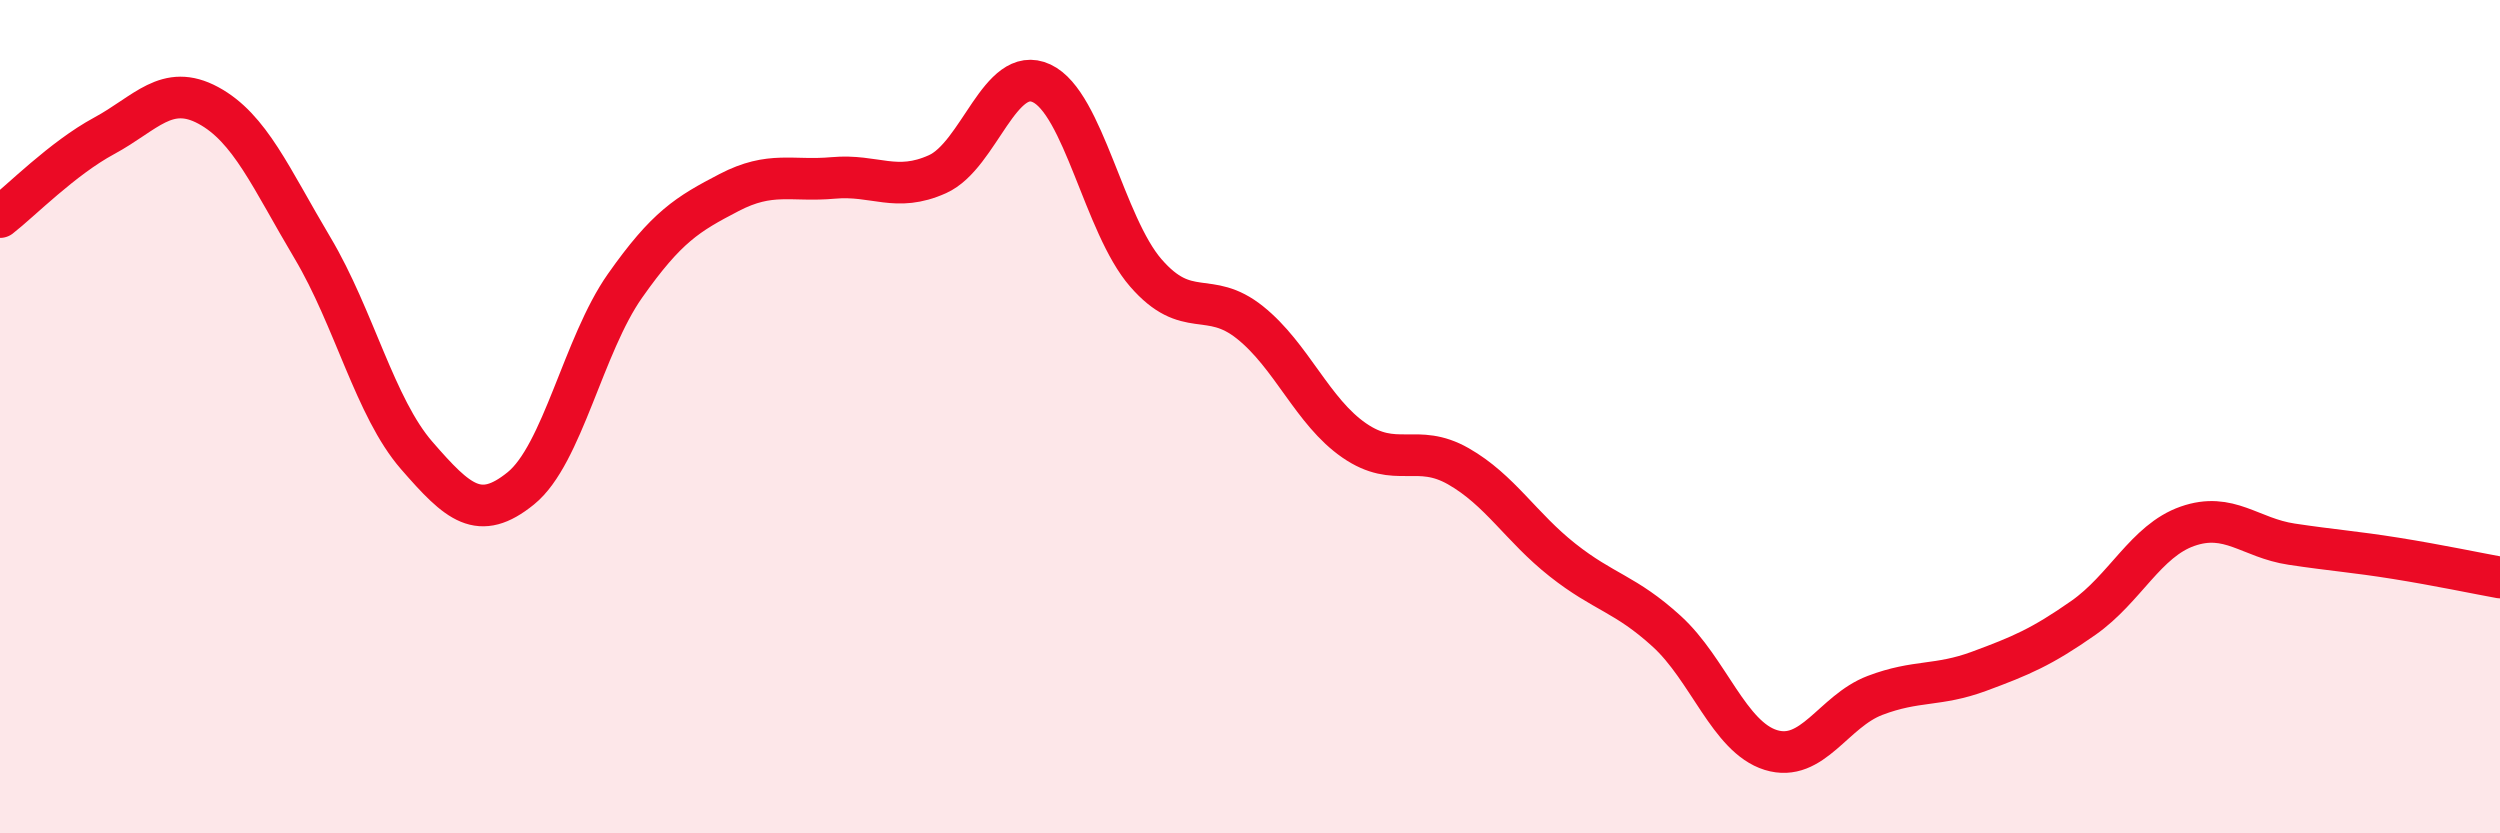
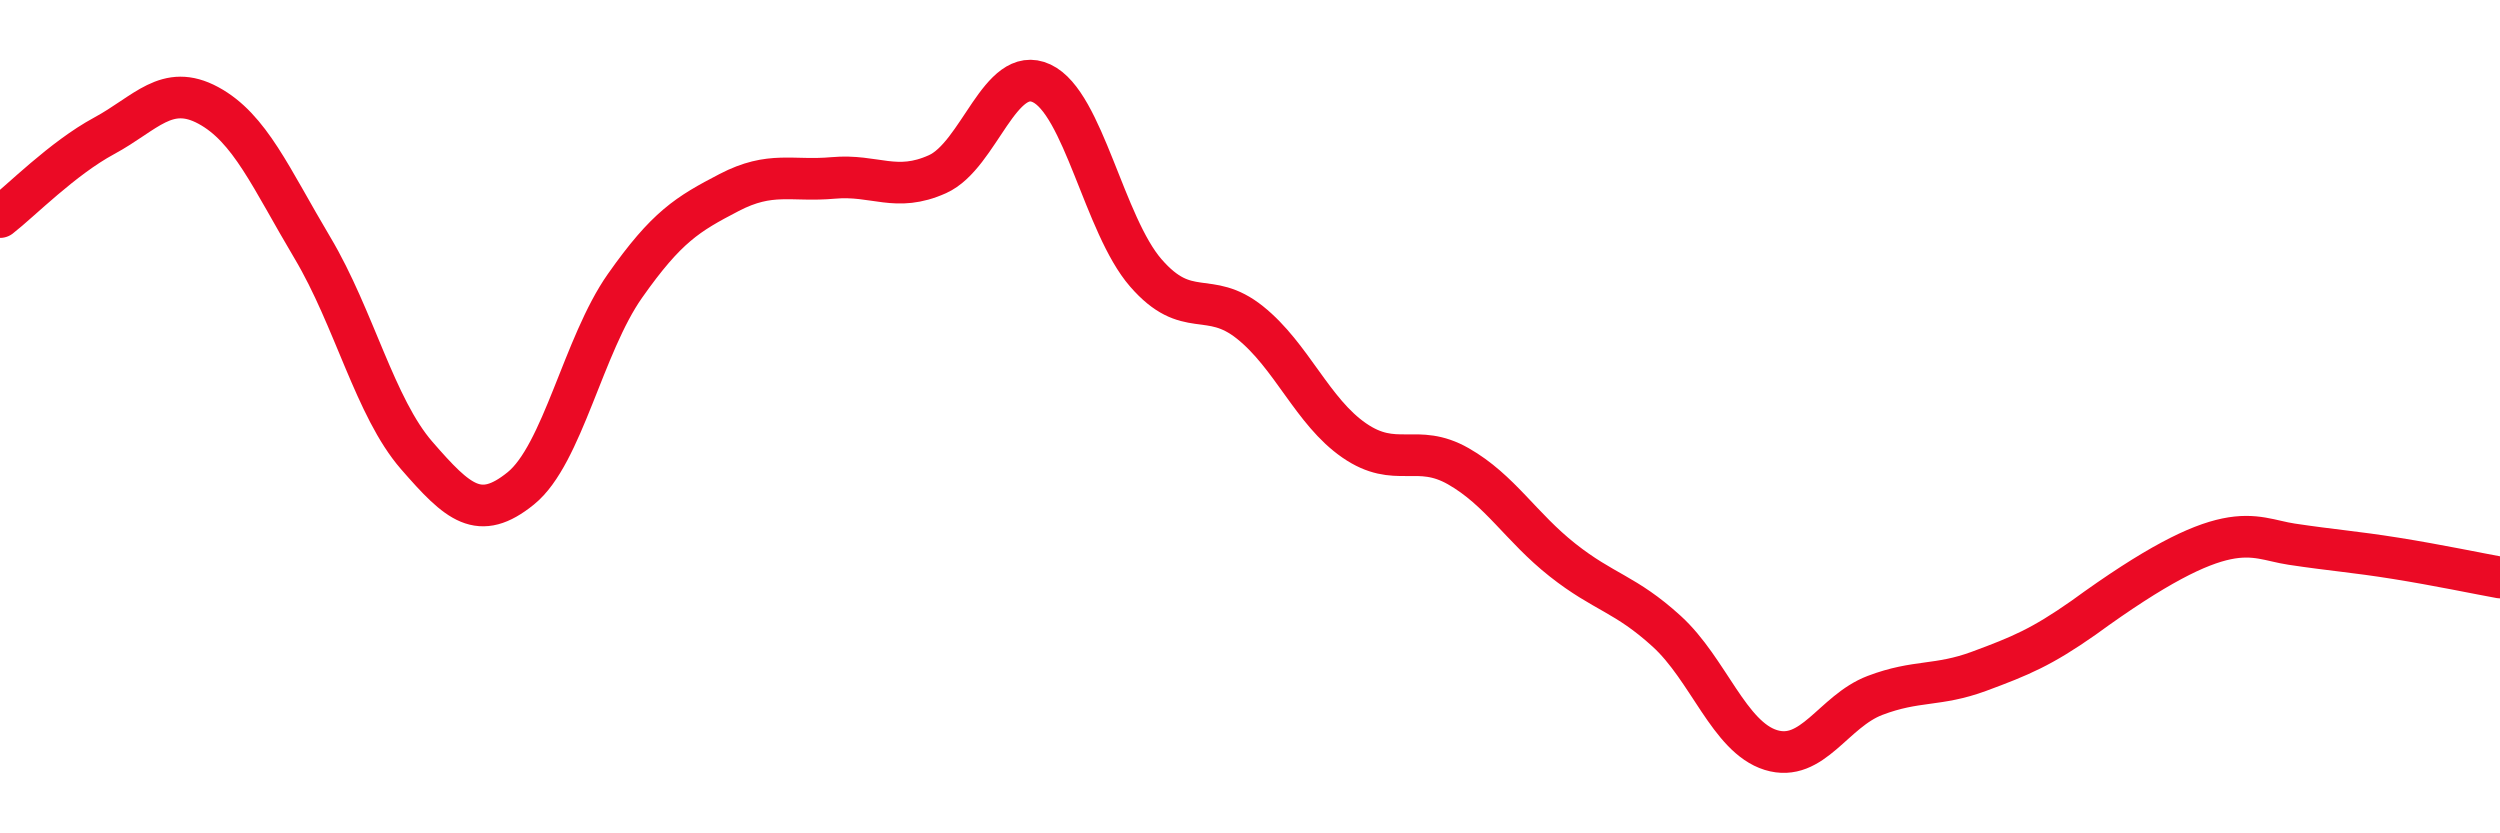
<svg xmlns="http://www.w3.org/2000/svg" width="60" height="20" viewBox="0 0 60 20">
-   <path d="M 0,5.21 C 0.5,4.82 1.5,3.8 2.5,3.26 C 3.5,2.72 4,1.99 5,2.53 C 6,3.07 6.5,4.27 7.5,5.95 C 8.5,7.63 9,9.78 10,10.93 C 11,12.08 11.5,12.53 12.5,11.72 C 13.5,10.91 14,8.28 15,6.86 C 16,5.44 16.5,5.14 17.5,4.62 C 18.5,4.1 19,4.36 20,4.27 C 21,4.18 21.5,4.63 22.5,4.18 C 23.5,3.73 24,1.53 25,2 C 26,2.47 26.5,5.4 27.5,6.55 C 28.5,7.7 29,6.94 30,7.74 C 31,8.54 31.5,9.88 32.5,10.57 C 33.5,11.26 34,10.62 35,11.19 C 36,11.76 36.5,12.65 37.5,13.44 C 38.5,14.23 39,14.24 40,15.15 C 41,16.06 41.5,17.69 42.5,18 C 43.5,18.31 44,17.07 45,16.69 C 46,16.31 46.5,16.48 47.5,16.11 C 48.5,15.74 49,15.53 50,14.83 C 51,14.13 51.5,12.98 52.5,12.63 C 53.5,12.28 54,12.91 55,13.06 C 56,13.21 56.5,13.24 57.5,13.4 C 58.5,13.56 59.5,13.77 60,13.86L60 20L0 20Z" fill="#EB0A25" opacity="0.1" stroke-linecap="round" stroke-linejoin="round" />
-   <path d="M 0,5.21 C 0.5,4.82 1.5,3.8 2.5,3.26 C 3.5,2.72 4,1.99 5,2.53 C 6,3.07 6.5,4.27 7.5,5.95 C 8.5,7.63 9,9.78 10,10.93 C 11,12.08 11.5,12.53 12.5,11.72 C 13.5,10.91 14,8.28 15,6.86 C 16,5.44 16.5,5.14 17.5,4.62 C 18.5,4.1 19,4.36 20,4.27 C 21,4.18 21.5,4.63 22.5,4.18 C 23.5,3.73 24,1.53 25,2 C 26,2.47 26.5,5.4 27.5,6.55 C 28.5,7.7 29,6.94 30,7.74 C 31,8.54 31.5,9.88 32.5,10.57 C 33.5,11.26 34,10.62 35,11.19 C 36,11.76 36.5,12.65 37.5,13.44 C 38.5,14.23 39,14.24 40,15.15 C 41,16.06 41.5,17.69 42.5,18 C 43.5,18.31 44,17.07 45,16.69 C 46,16.31 46.5,16.48 47.5,16.11 C 48.5,15.74 49,15.53 50,14.83 C 51,14.13 51.5,12.98 52.5,12.63 C 53.5,12.28 54,12.91 55,13.06 C 56,13.21 56.5,13.24 57.5,13.4 C 58.5,13.56 59.5,13.77 60,13.86" stroke="#EB0A25" stroke-width="1" fill="none" stroke-linecap="round" stroke-linejoin="round" />
+   <path d="M 0,5.21 C 0.5,4.82 1.5,3.8 2.5,3.26 C 3.5,2.72 4,1.99 5,2.53 C 6,3.07 6.5,4.27 7.5,5.95 C 8.5,7.63 9,9.78 10,10.93 C 11,12.08 11.5,12.53 12.5,11.72 C 13.5,10.91 14,8.28 15,6.86 C 16,5.44 16.5,5.14 17.5,4.62 C 18.5,4.1 19,4.36 20,4.27 C 21,4.18 21.5,4.63 22.5,4.18 C 23.5,3.73 24,1.53 25,2 C 26,2.47 26.5,5.4 27.5,6.55 C 28.5,7.7 29,6.94 30,7.74 C 31,8.54 31.5,9.88 32.5,10.57 C 33.5,11.26 34,10.62 35,11.19 C 36,11.76 36.5,12.65 37.5,13.44 C 38.5,14.23 39,14.24 40,15.15 C 41,16.06 41.5,17.69 42.5,18 C 43.5,18.31 44,17.07 45,16.69 C 46,16.31 46.5,16.48 47.5,16.11 C 48.5,15.74 49,15.53 50,14.83 C 53.5,12.28 54,12.91 55,13.06 C 56,13.21 56.5,13.24 57.5,13.4 C 58.5,13.56 59.5,13.77 60,13.86" stroke="#EB0A25" stroke-width="1" fill="none" stroke-linecap="round" stroke-linejoin="round" />
</svg>